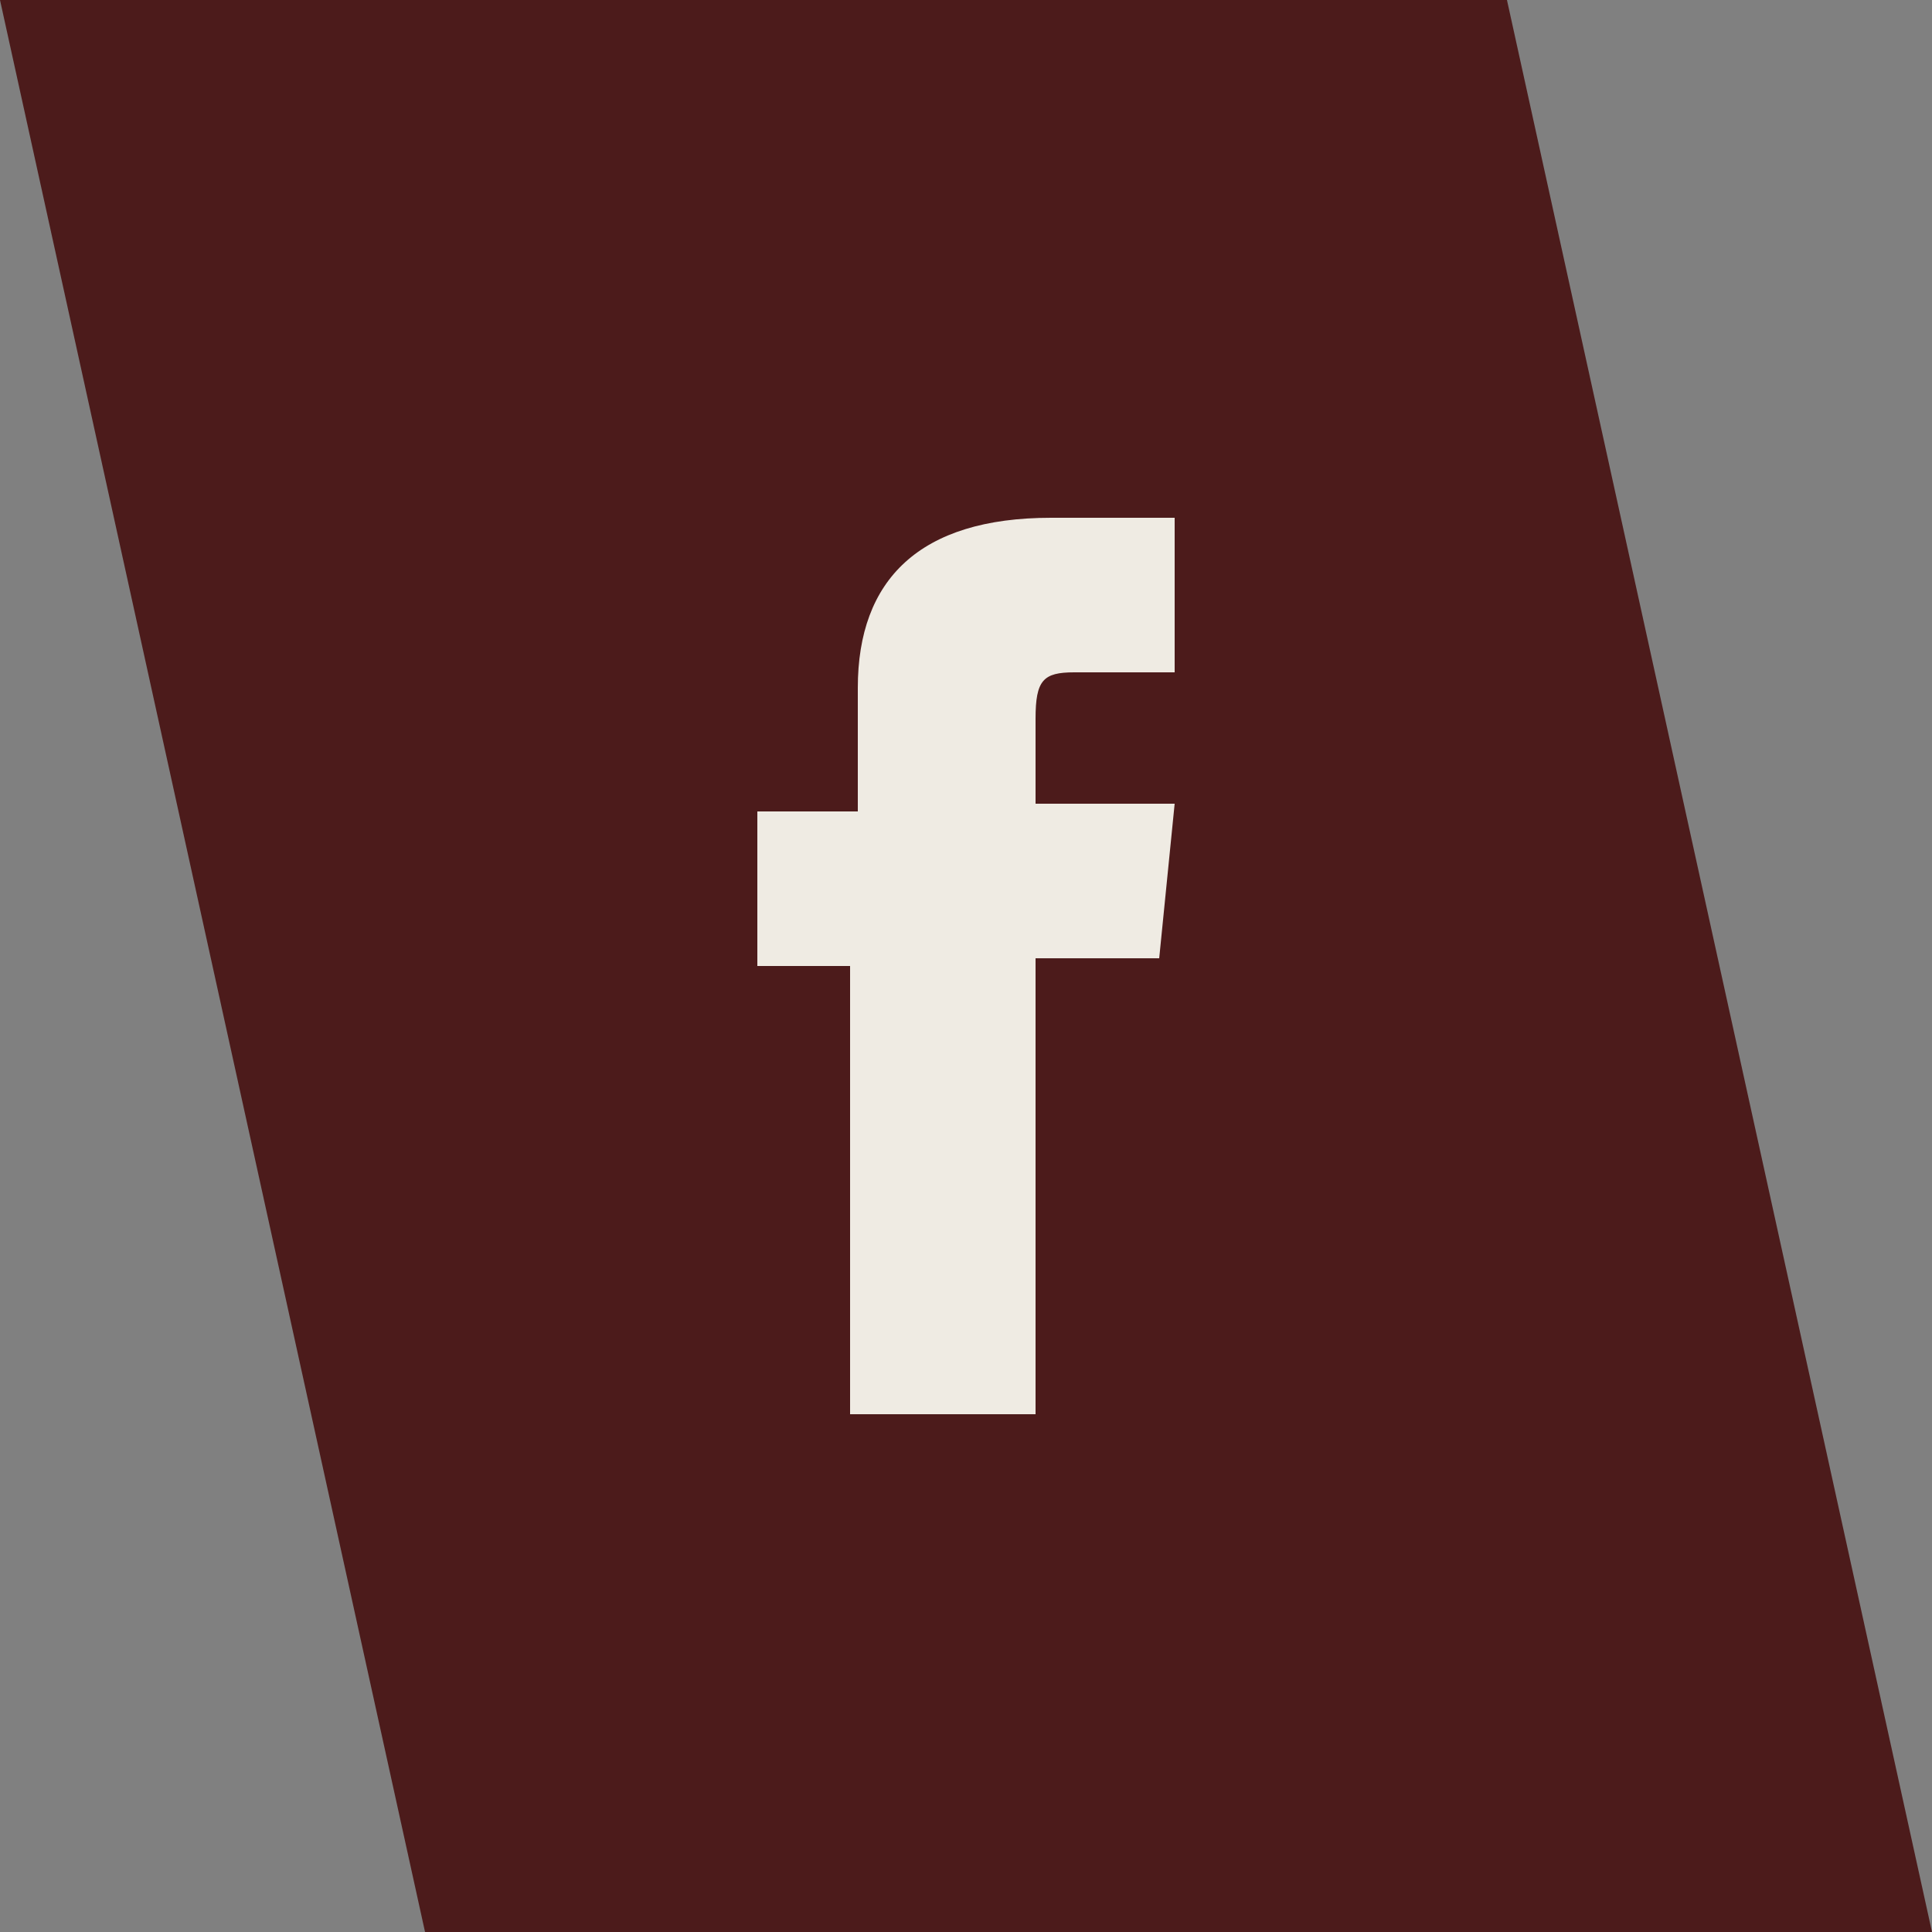
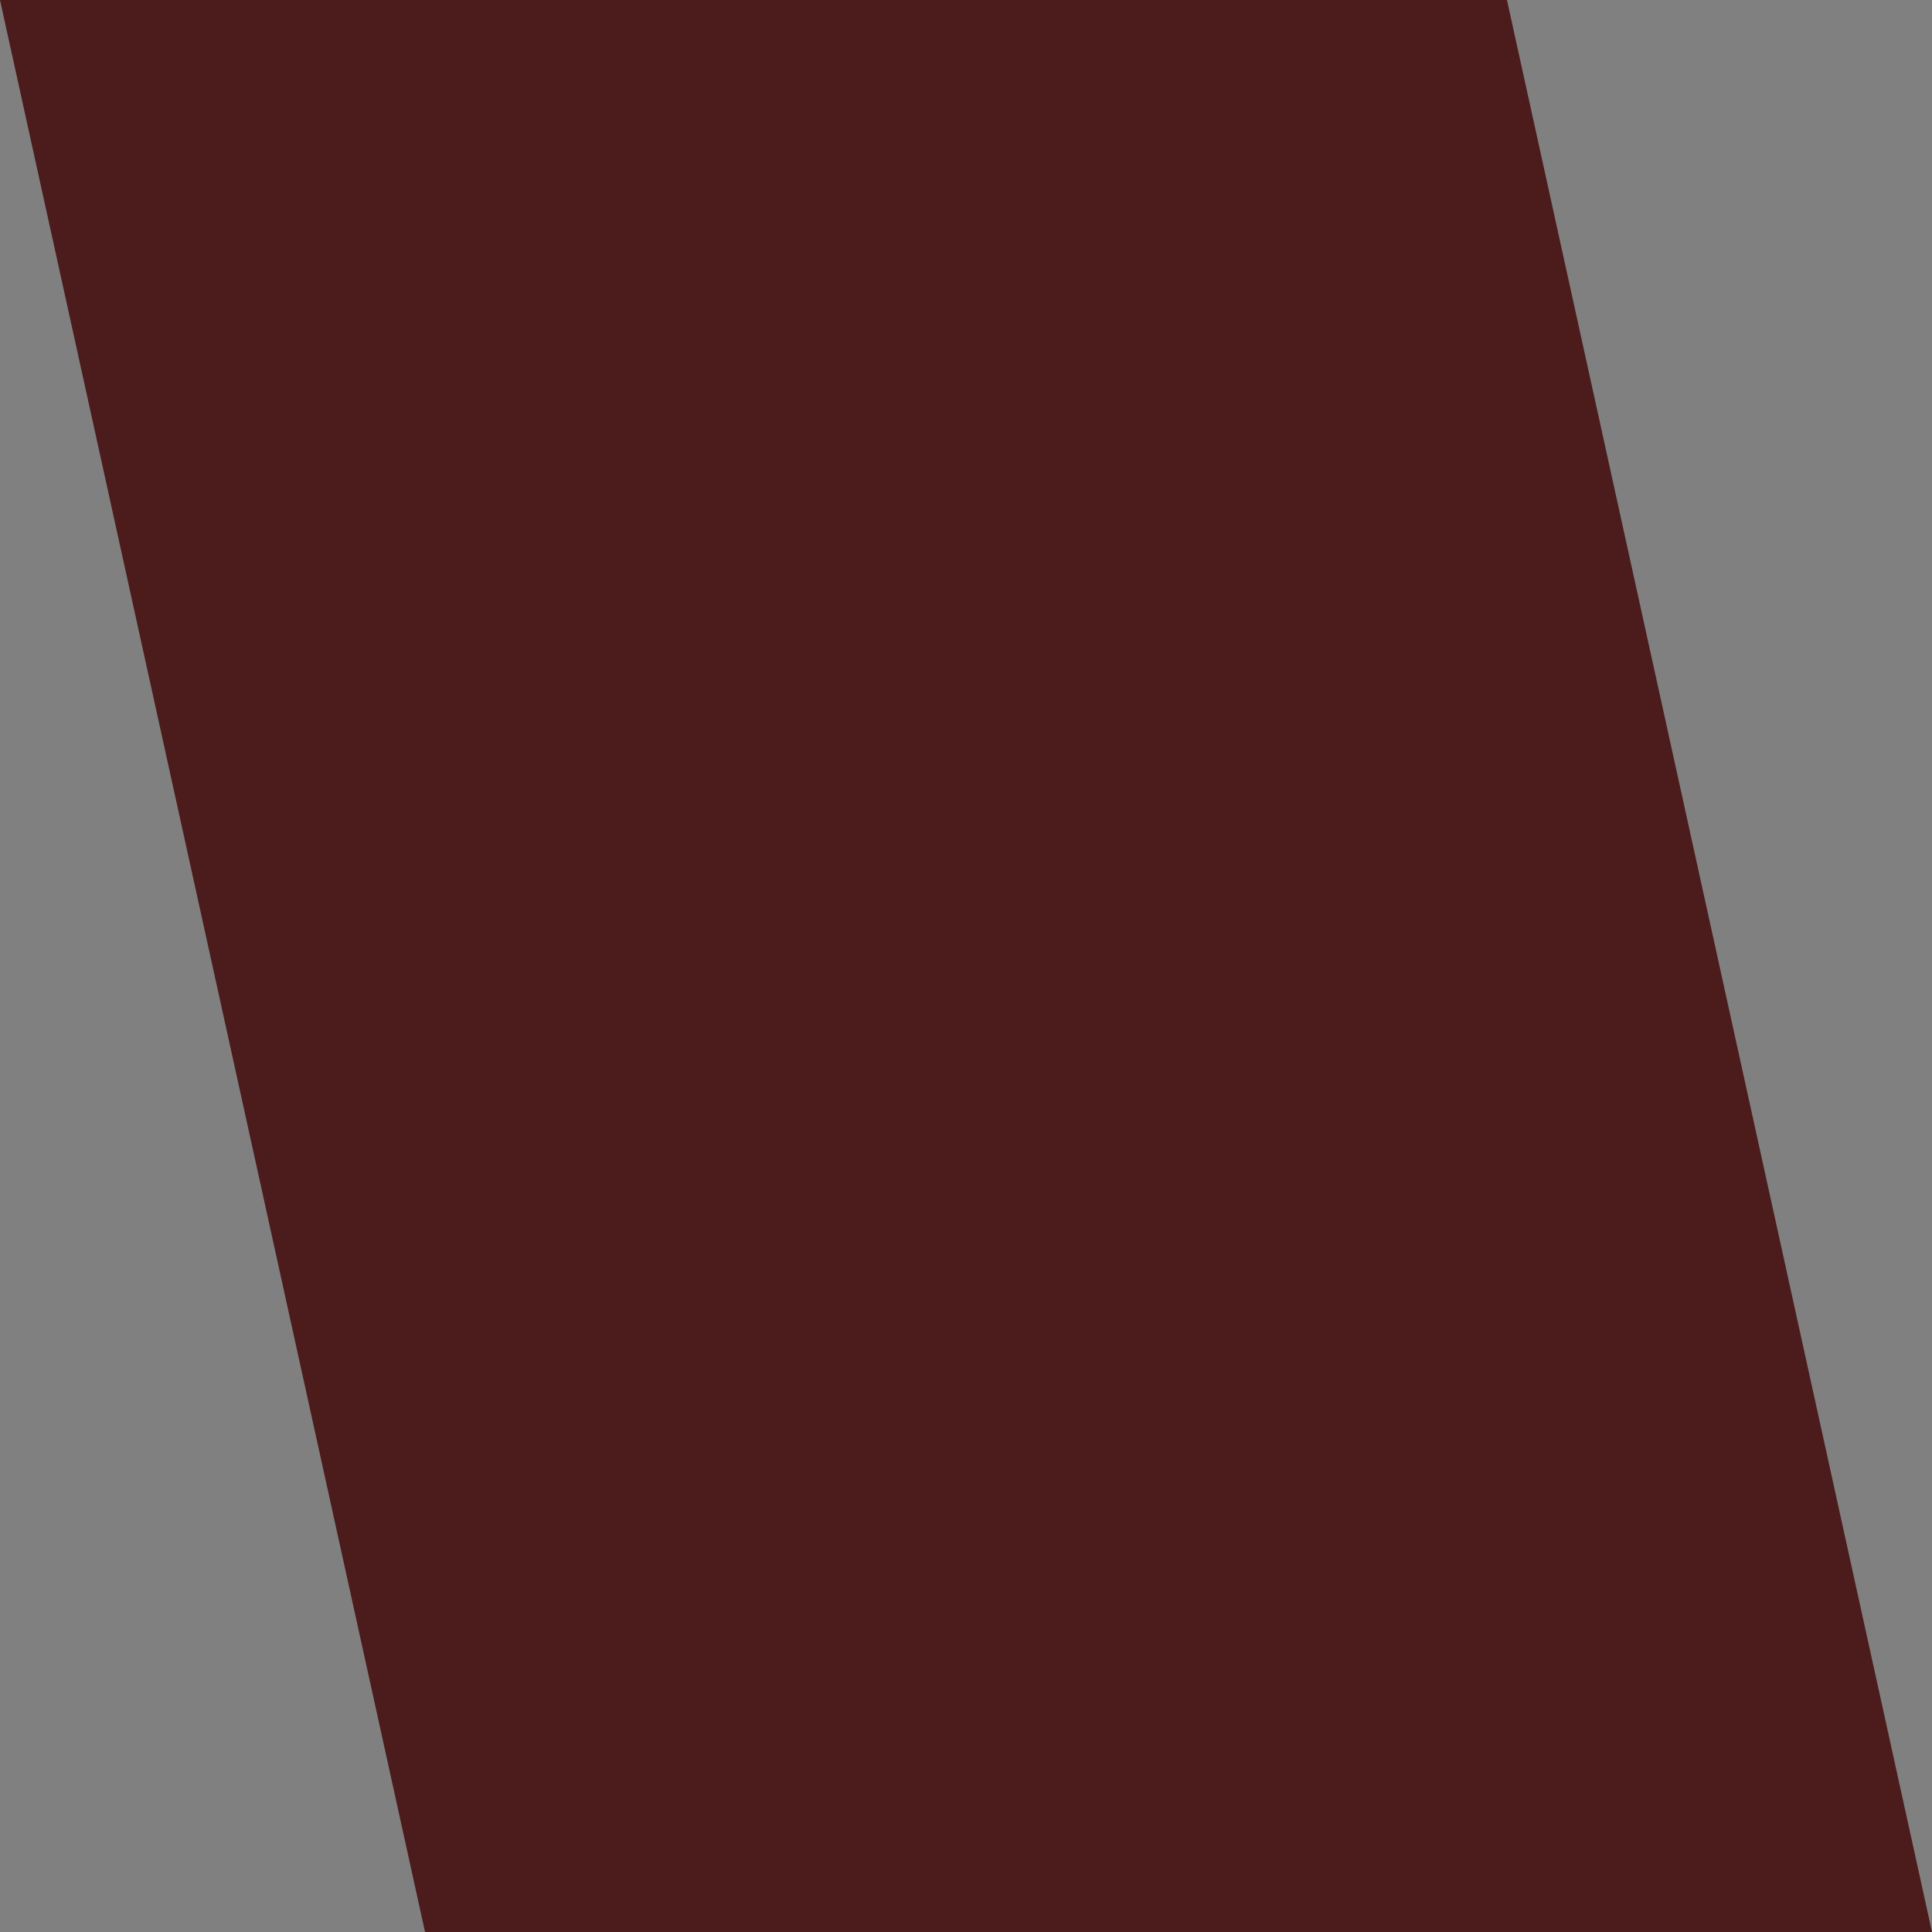
<svg xmlns="http://www.w3.org/2000/svg" version="1.1" id="Layer_1" x="0px" y="0px" viewBox="0 0 25 25" style="enable-background:new 0 0 25 25;" xml:space="preserve">
  <rect x="0" y="0" width="25" height="25" fill="#808080" stroke="none" />
  <style type="text/css">
	.st0{fill:#4C1B1B;}
	.st1{fill:#EFEBE3;}
</style>
  <polygon class="st0" points="25,25 5.5,25 0,0 19.5,0 " />
-   <path class="st1" d="M11,18.3h2.4v-5.9H15l0.2-2h-1.8c0,0,0-0.7,0-1.1c0-0.5,0.1-0.6,0.5-0.6c0.4,0,1.3,0,1.3,0v-2c0,0-1.3,0-1.6,0  c-1.7,0-2.5,0.8-2.5,2.2c0,1.3,0,1.6,0,1.6H9.8v2H11V18.3z" />
</svg>